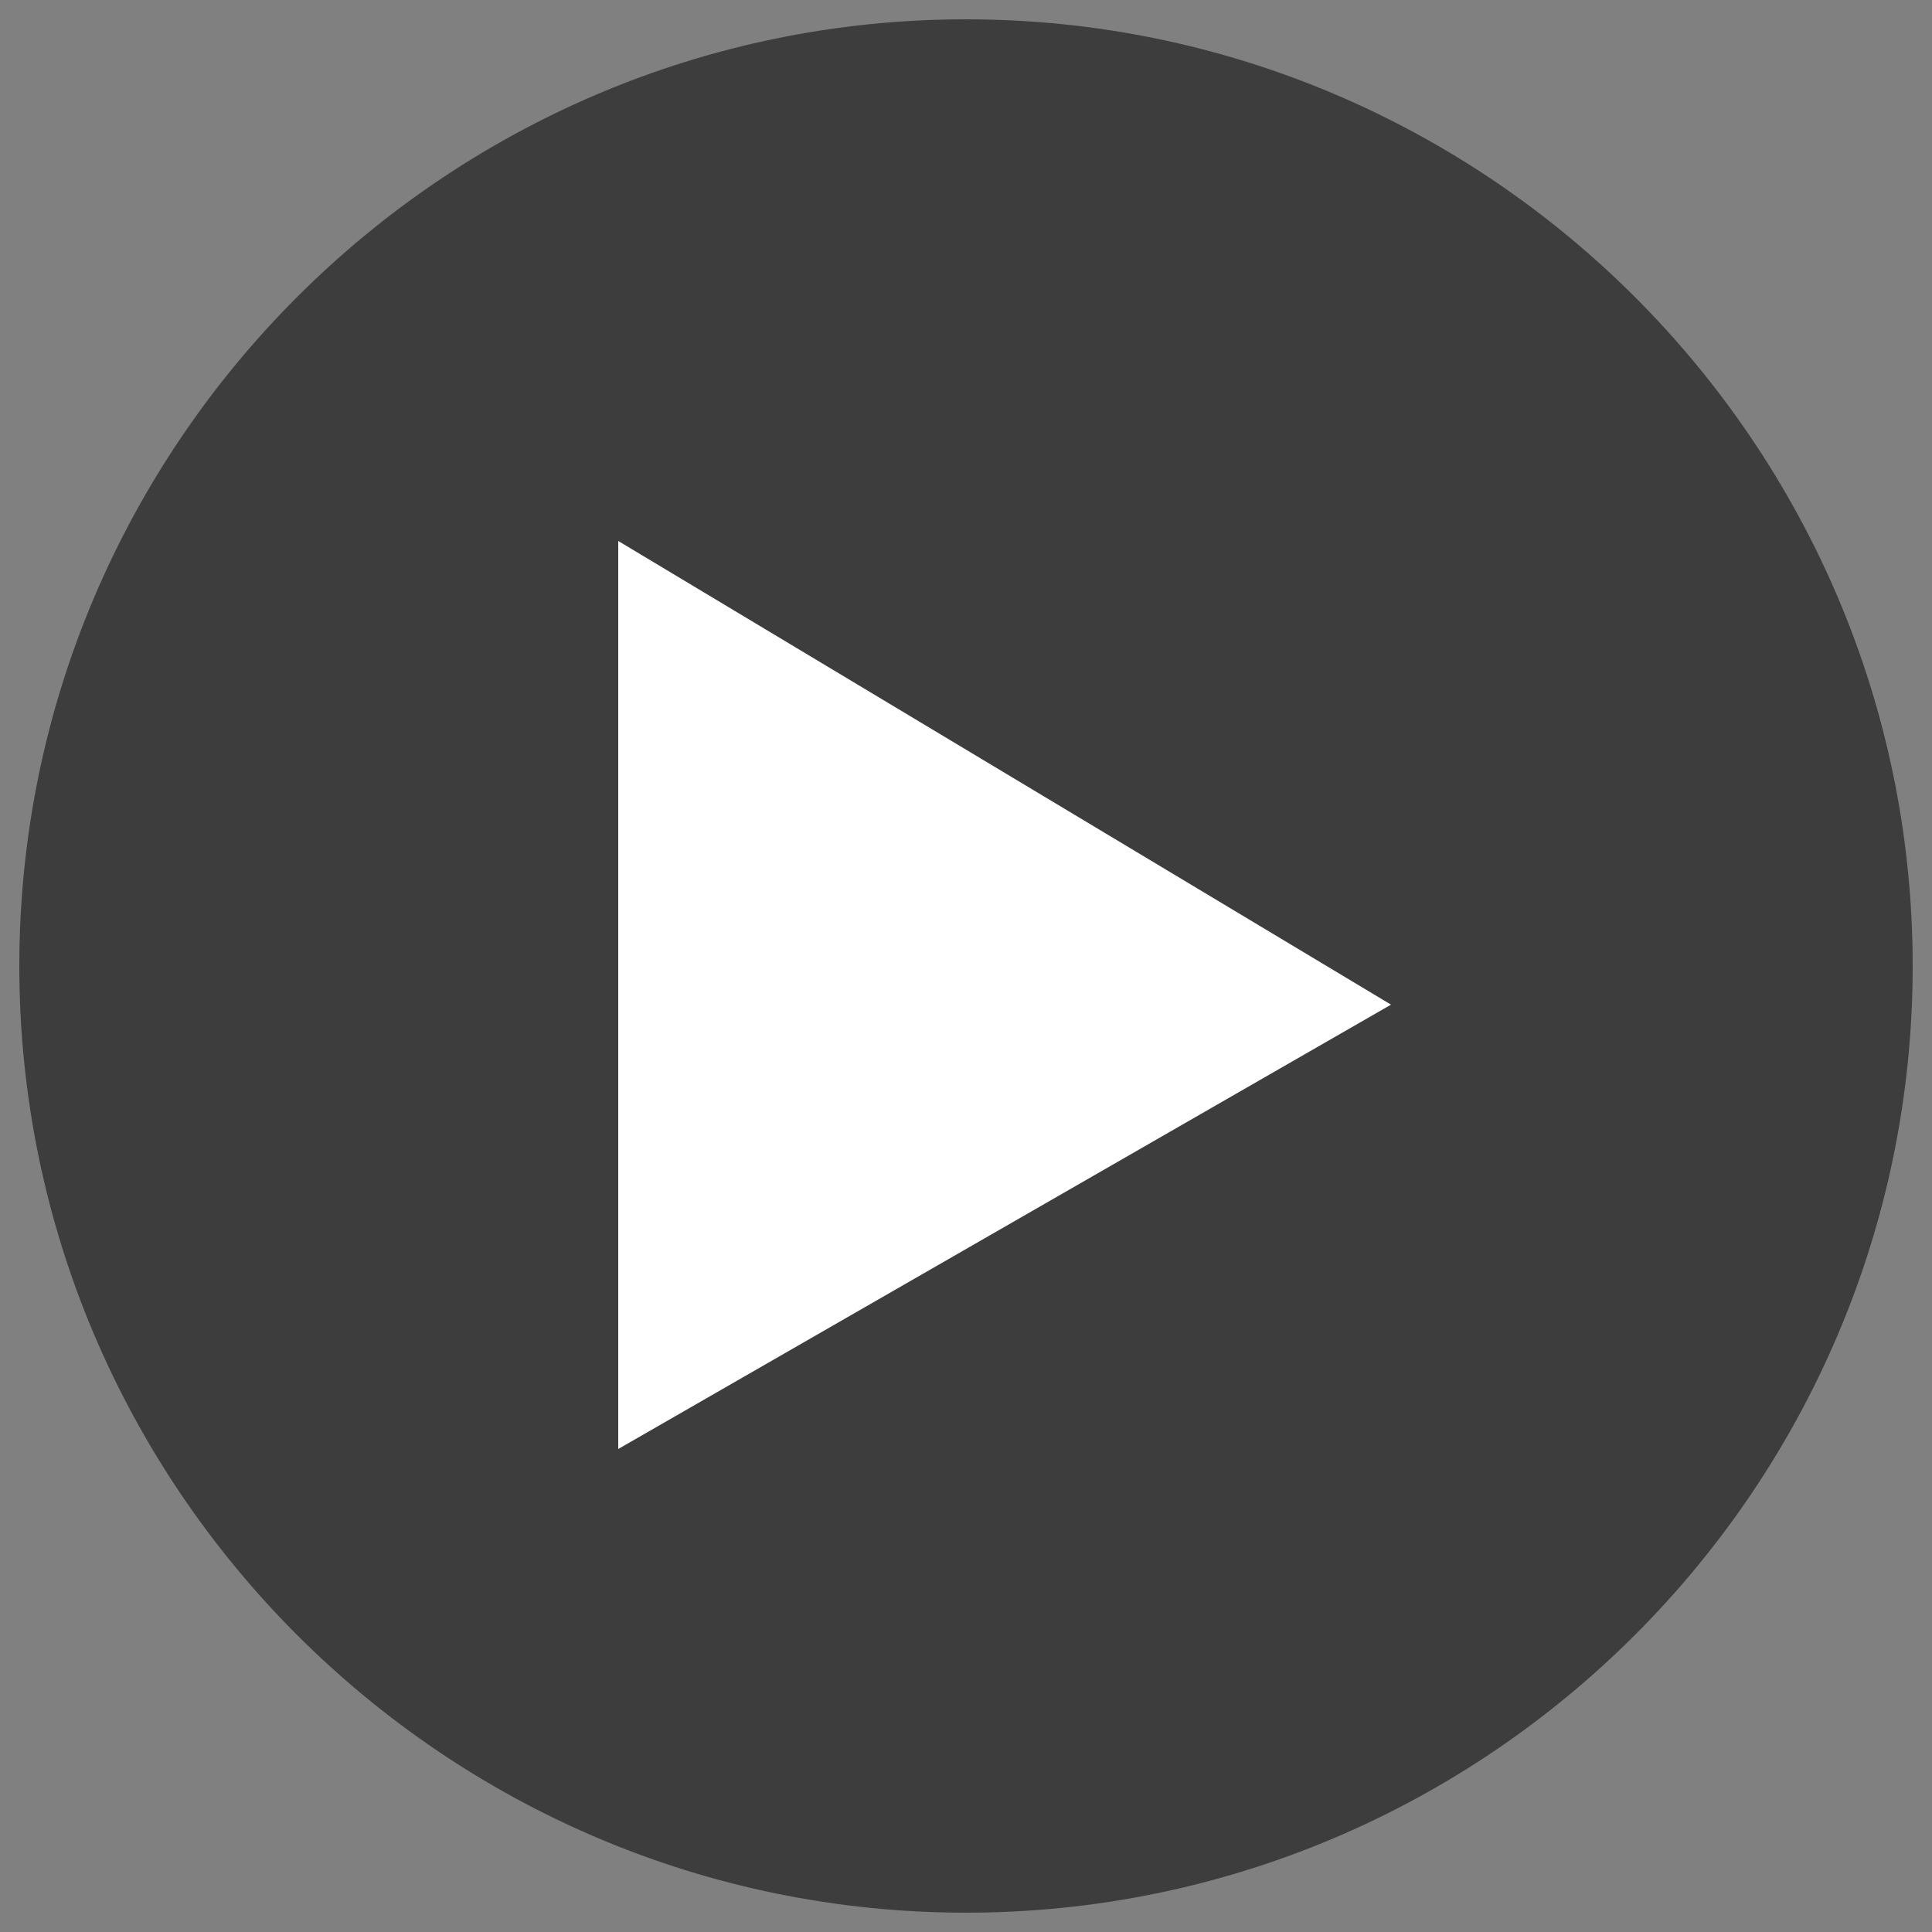
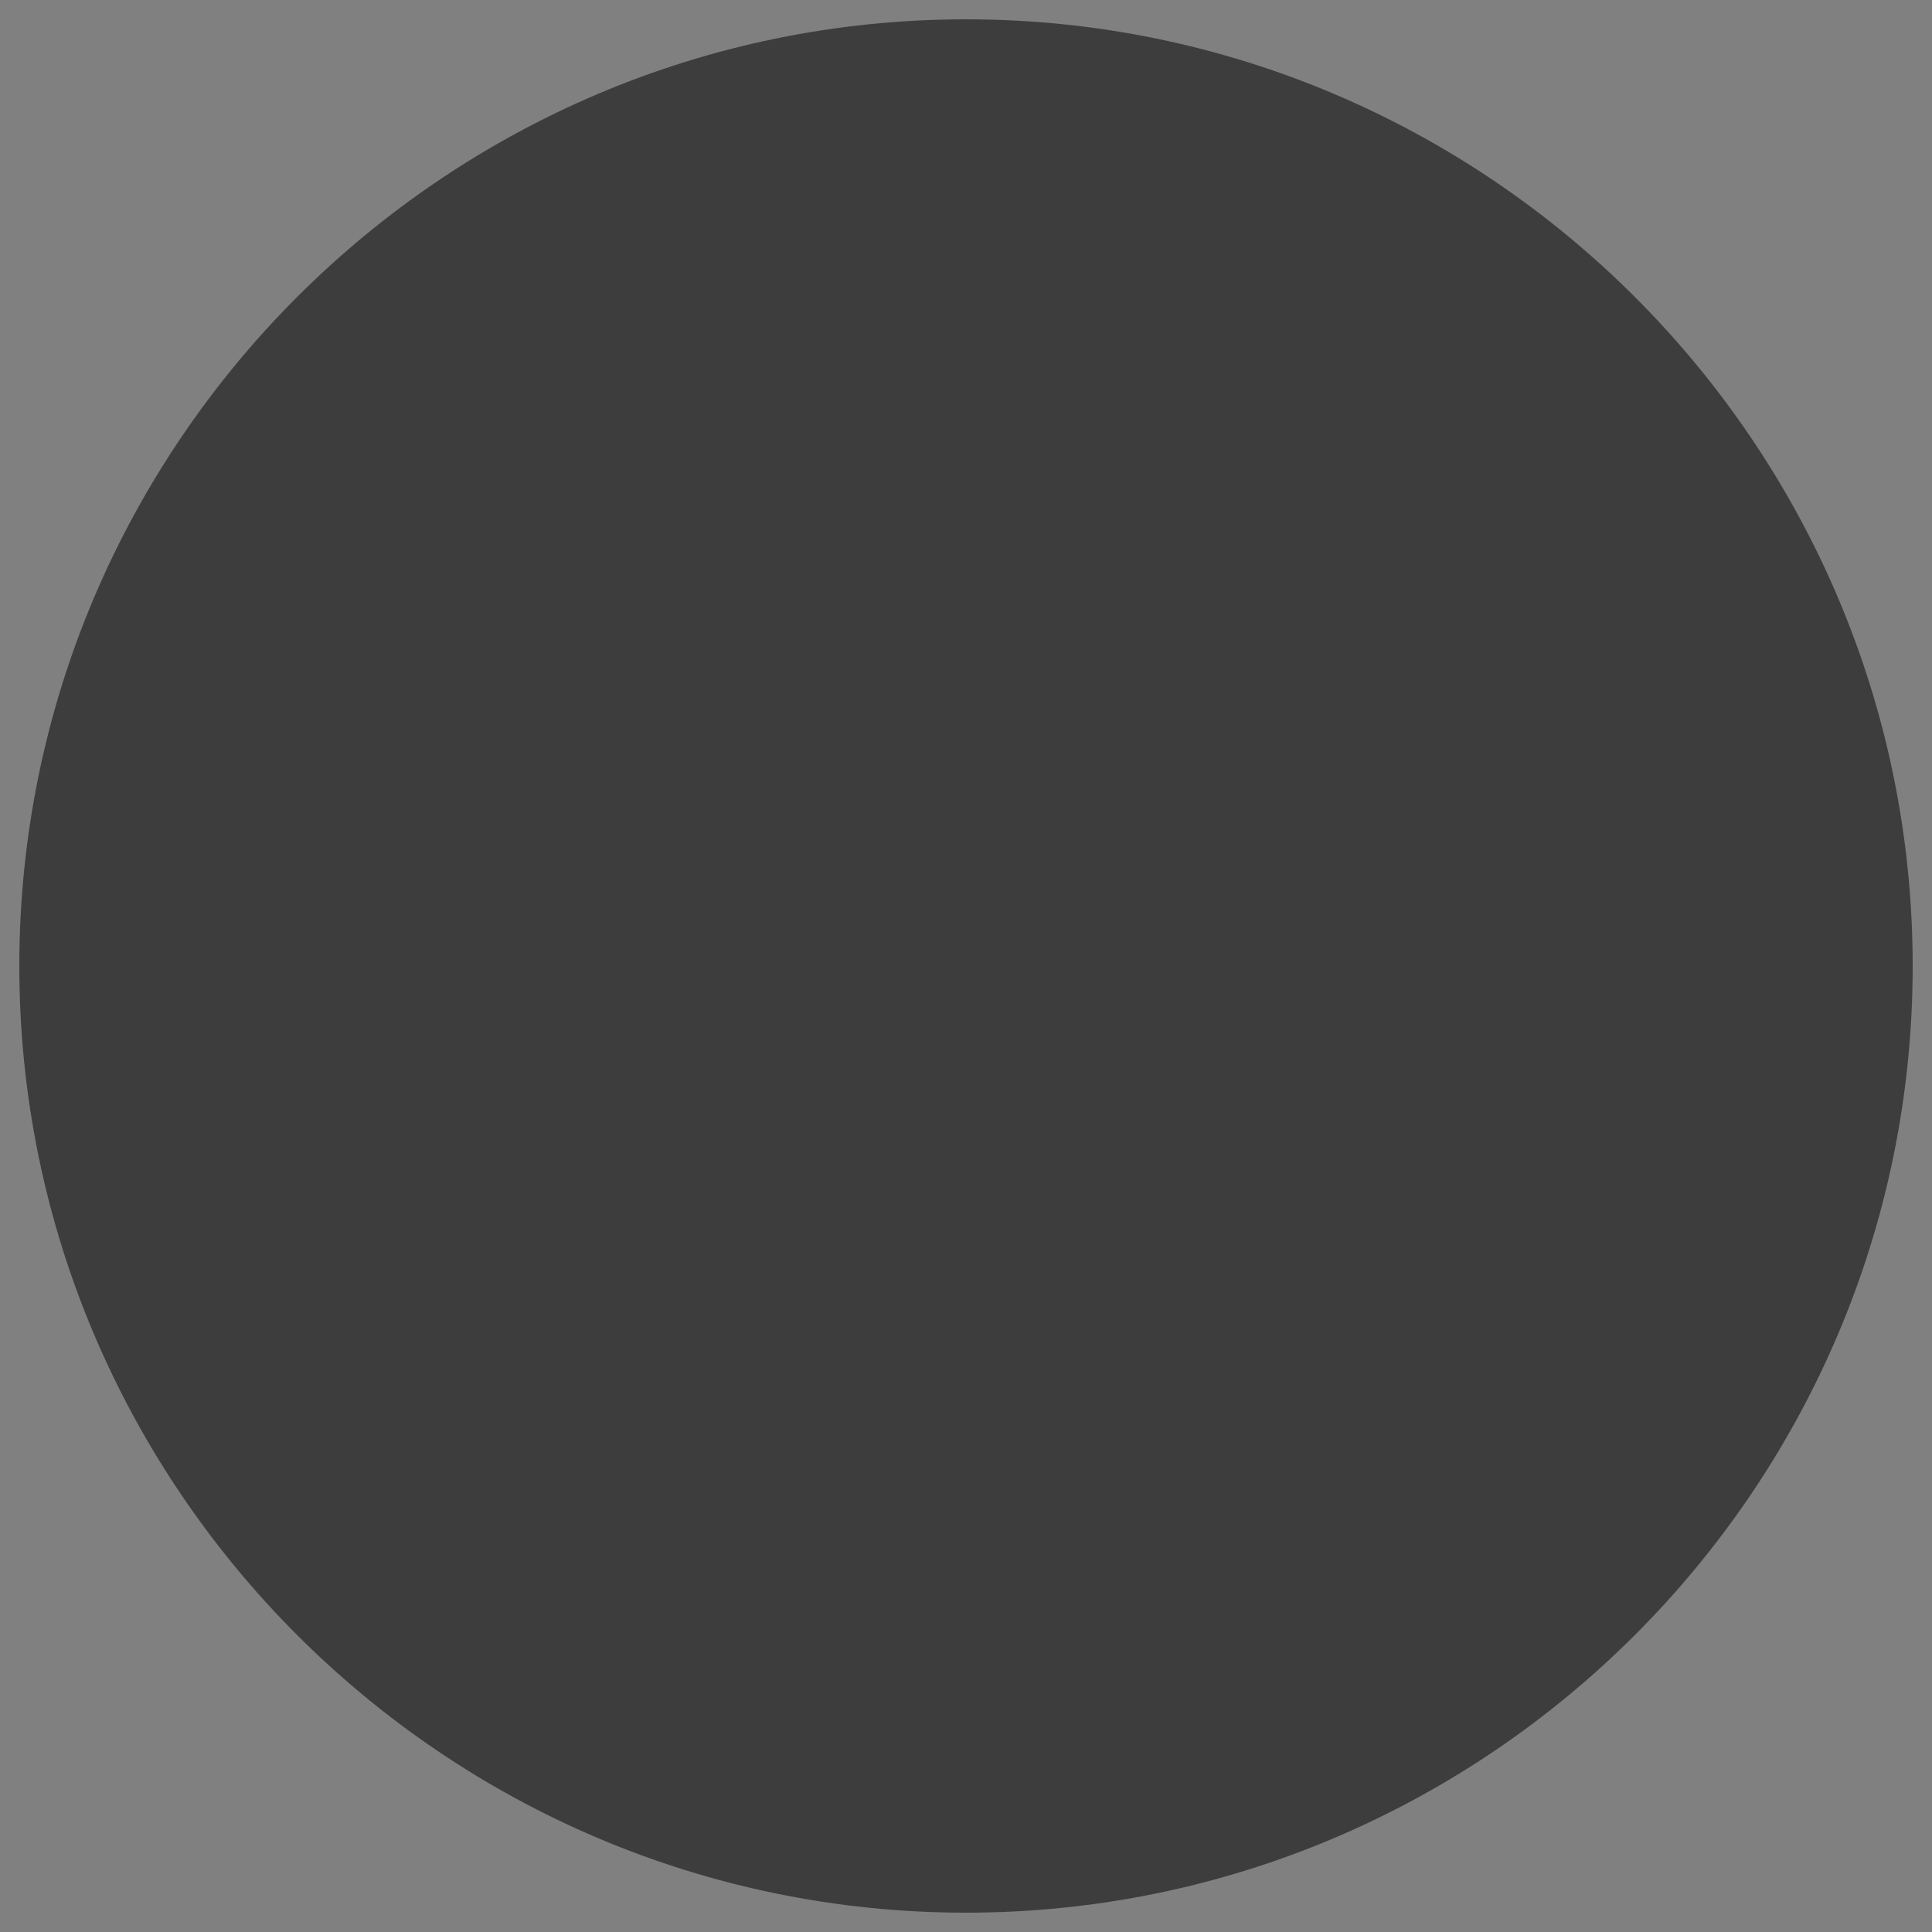
<svg xmlns="http://www.w3.org/2000/svg" version="1.1" id="レイヤー_1" x="0px" y="0px" viewBox="0 0 10 10" style="enable-background:new 0 0 10 10;" xml:space="preserve">
  <rect x="0" y="0" width="10" height="10" fill="#808080" stroke="none" />
  <style type="text/css">
	.st0{enable-background:new    ;}
	.st1{fill:#3D3D3D;}
	.st2{fill:#FFFFFF;}
</style>
  <g>
    <g class="st0">
      <path class="st1" d="M0.1,5c0-2.7,2.2-4.9,4.9-4.9S9.9,2.3,9.9,5S7.7,9.9,5,9.9S0.1,7.7,0.1,5z" />
    </g>
  </g>
-   <polygon class="st2" points="3.2,2.8 7.2,5.2 3.2,7.5 " />
</svg>